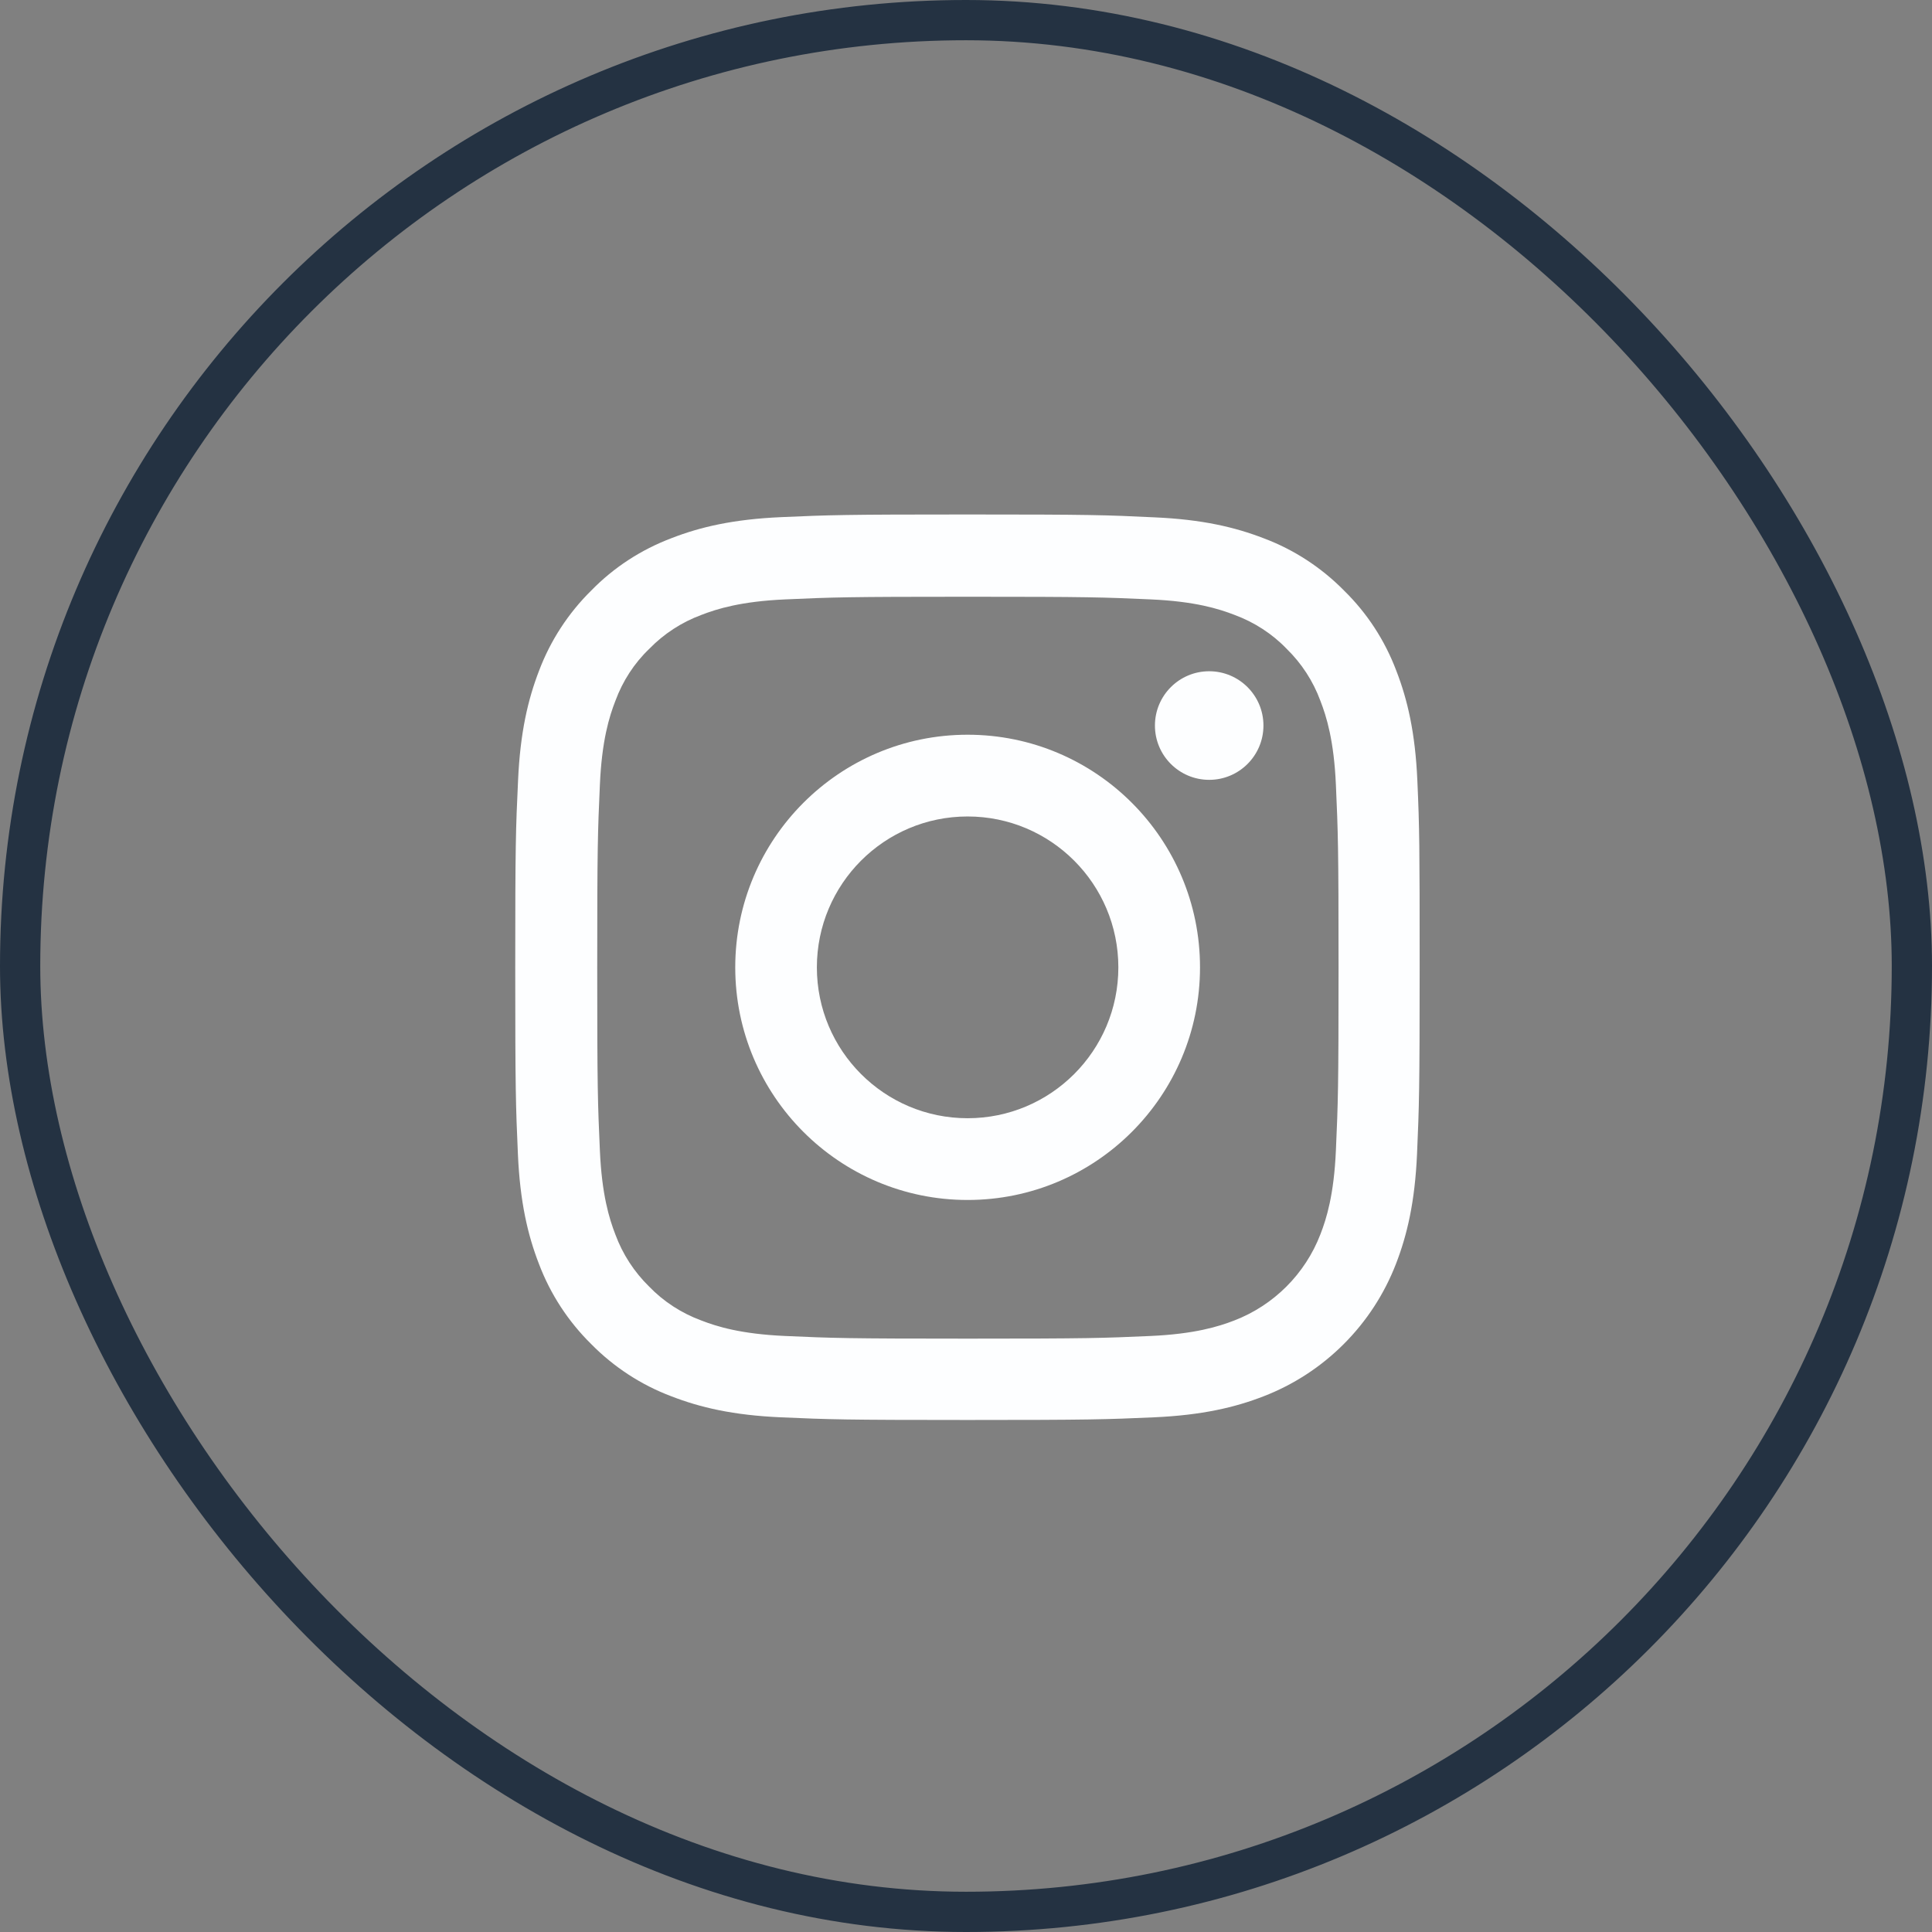
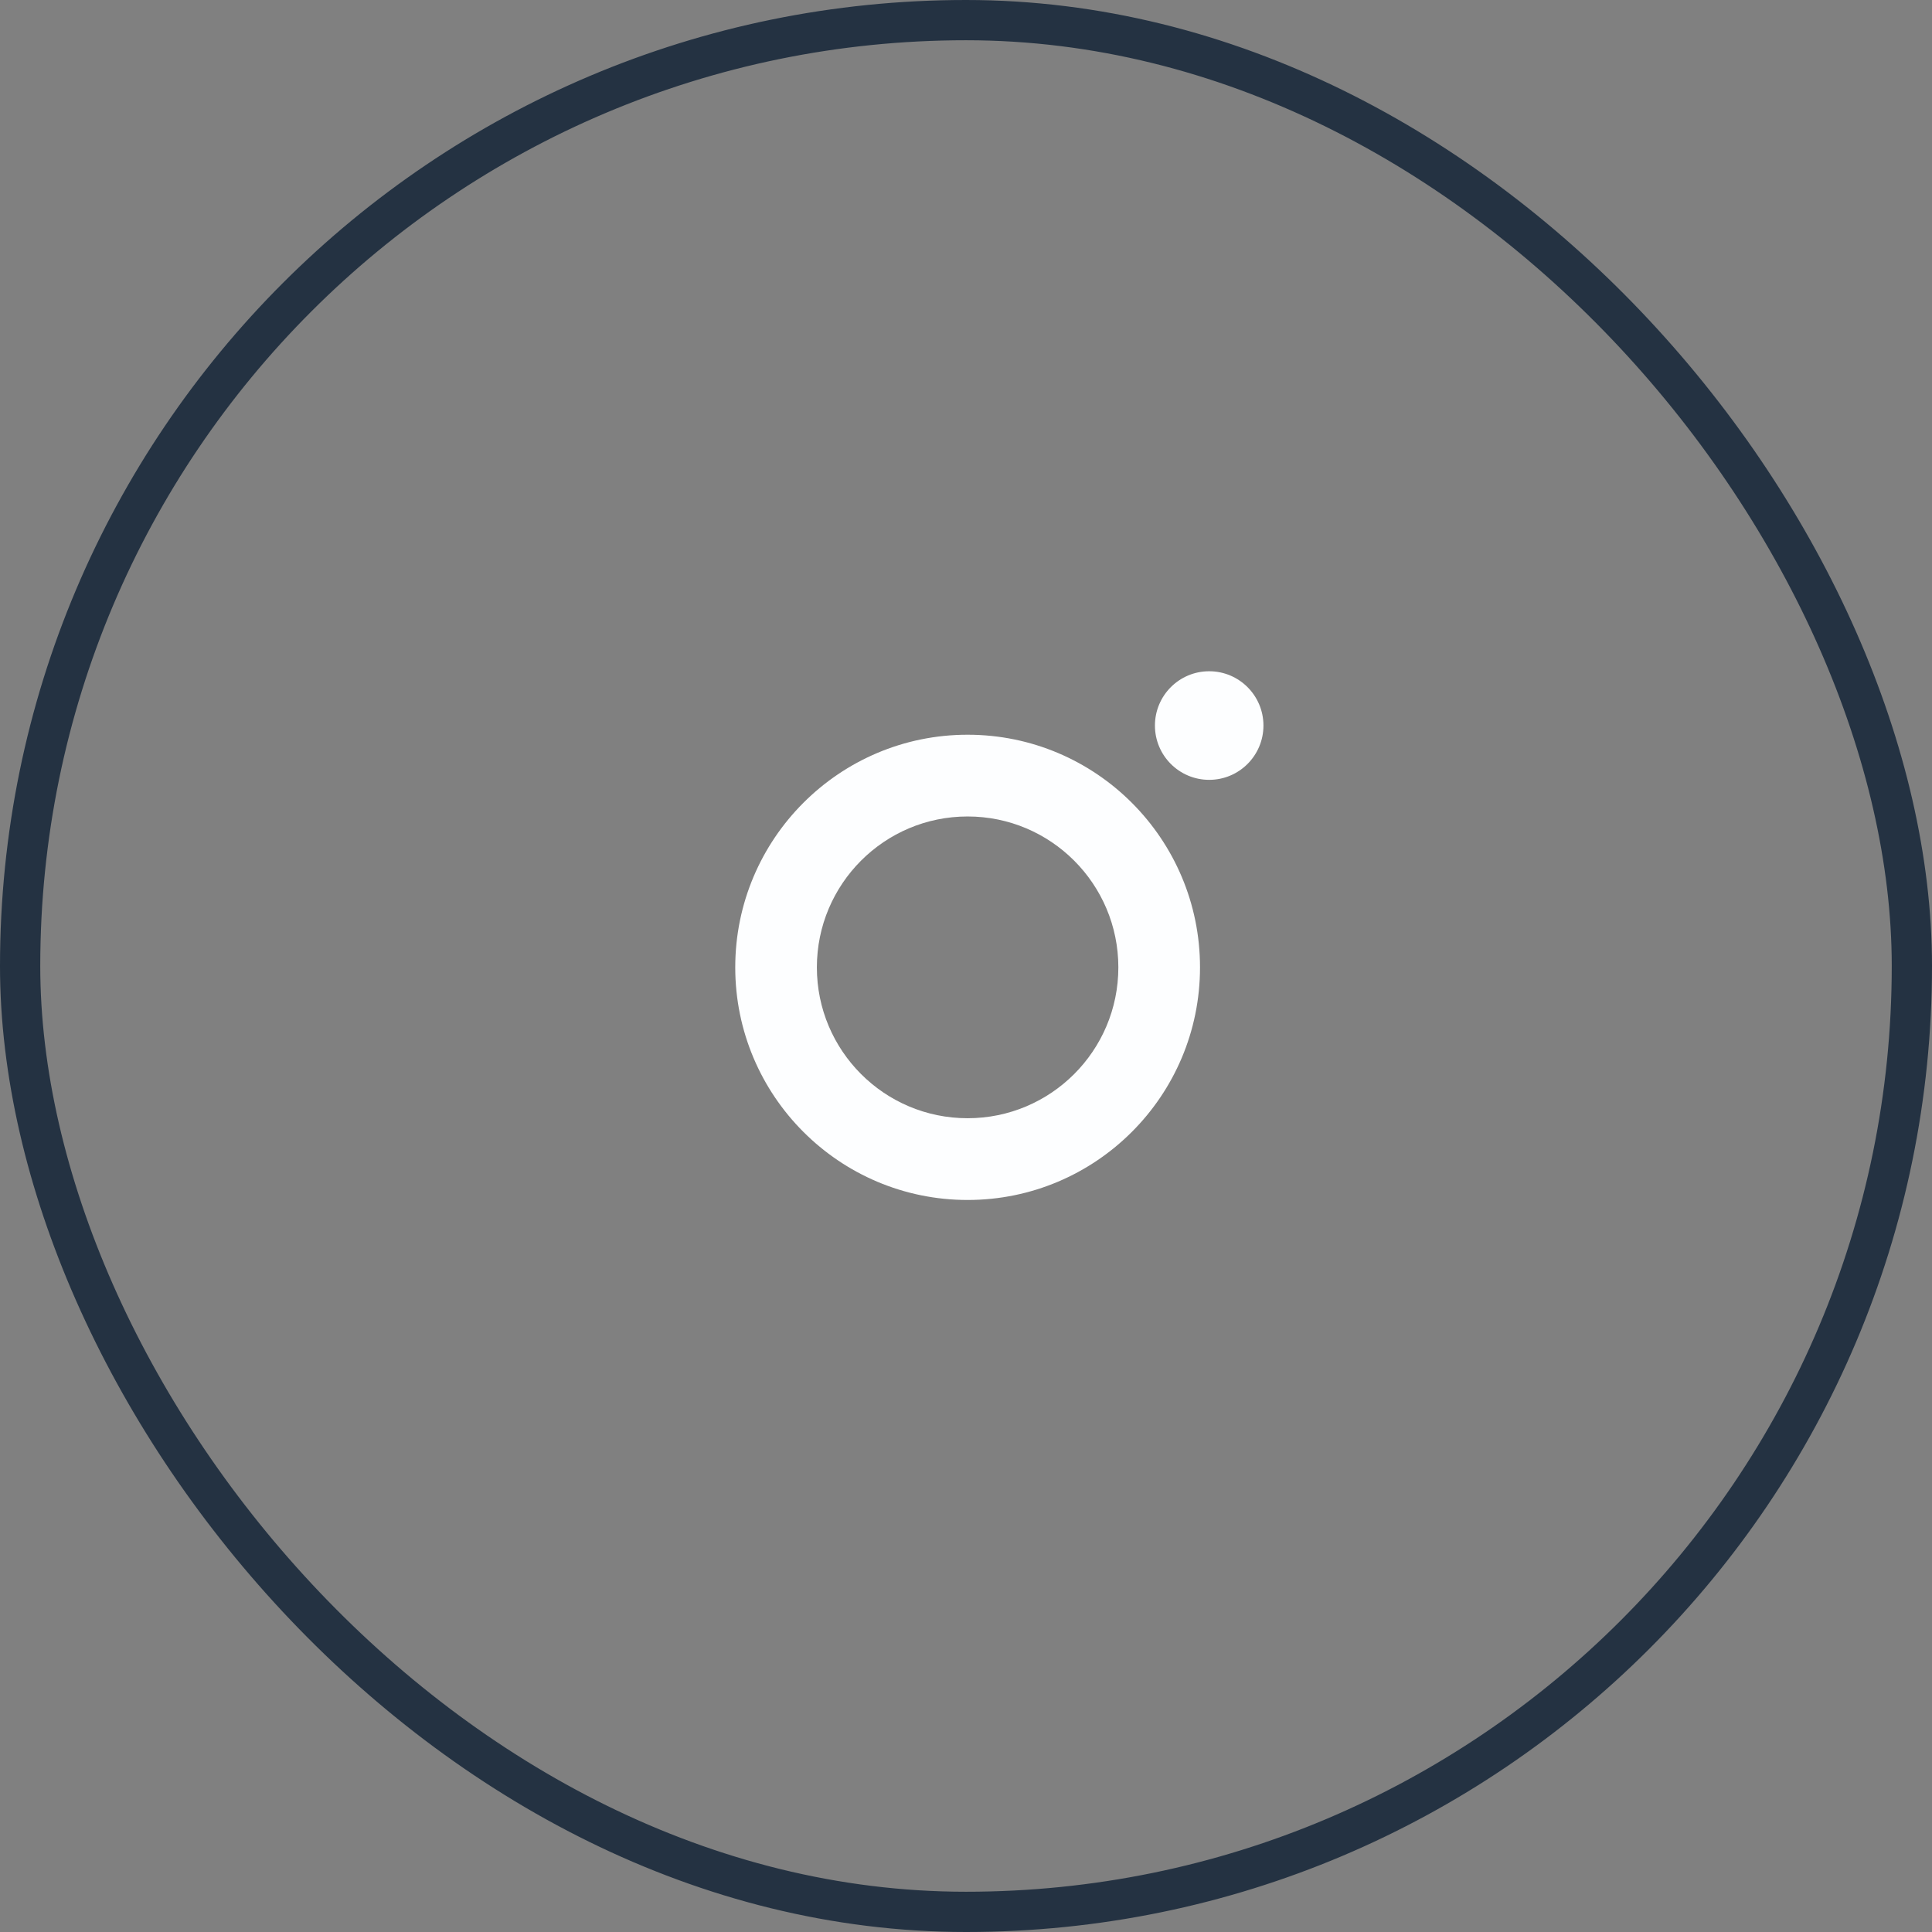
<svg xmlns="http://www.w3.org/2000/svg" width="48" height="48" viewBox="0 0 48 48" fill="none">
  <rect x="0" y="0" width="48" height="48" fill="#808080" stroke="none" />
  <rect x="0.5" y="0.5" width="47" height="47" rx="23.5" stroke="#243242" />
  <g clip-path="url(#clip0_4497_37190)">
-     <path d="M35.214 19.396C35.162 18.201 34.968 17.379 34.692 16.667C34.407 15.911 33.967 15.235 33.392 14.672C32.83 14.101 32.15 13.657 31.403 13.376C30.688 13.099 29.871 12.905 28.677 12.853C27.474 12.795 27.092 12.782 24.04 12.782C20.989 12.782 20.607 12.795 19.409 12.848C18.214 12.901 17.393 13.094 16.682 13.371C15.927 13.657 15.251 14.096 14.689 14.672C14.118 15.235 13.675 15.916 13.393 16.663C13.117 17.379 12.924 18.197 12.871 19.392C12.814 20.596 12.801 20.979 12.801 24.033C12.801 27.087 12.814 27.47 12.867 28.669C12.919 29.865 13.113 30.686 13.389 31.399C13.675 32.155 14.118 32.831 14.689 33.394C15.251 33.965 15.931 34.409 16.678 34.69C17.393 34.967 18.21 35.161 19.404 35.213C20.603 35.266 20.985 35.279 24.036 35.279C27.088 35.279 27.47 35.266 28.668 35.213C29.862 35.16 30.683 34.967 31.395 34.69C32.142 34.401 32.82 33.959 33.386 33.392C33.953 32.825 34.394 32.147 34.683 31.399C34.96 30.682 35.153 29.865 35.206 28.669C35.258 27.47 35.271 27.087 35.271 24.033C35.271 20.979 35.267 20.596 35.214 19.396ZM33.19 28.582C33.142 29.68 32.958 30.274 32.804 30.669C32.426 31.649 31.649 32.427 30.67 32.805C30.275 32.959 29.678 33.143 28.585 33.192C27.399 33.245 27.044 33.258 24.045 33.258C21.046 33.258 20.686 33.245 19.505 33.192C18.407 33.143 17.815 32.959 17.419 32.805C16.932 32.625 16.489 32.339 16.129 31.966C15.756 31.601 15.47 31.161 15.29 30.674C15.136 30.278 14.952 29.68 14.904 28.586C14.851 27.399 14.838 27.043 14.838 24.042C14.838 21.04 14.851 20.68 14.904 19.497C14.952 18.399 15.136 17.805 15.29 17.41C15.47 16.922 15.756 16.478 16.133 16.118C16.497 15.744 16.937 15.459 17.424 15.278C17.819 15.125 18.416 14.94 19.509 14.892C20.695 14.839 21.051 14.826 24.049 14.826C27.052 14.826 27.408 14.839 28.589 14.892C29.687 14.94 30.279 15.125 30.674 15.278C31.162 15.459 31.605 15.744 31.965 16.118C32.339 16.483 32.624 16.922 32.804 17.41C32.958 17.805 33.142 18.403 33.19 19.497C33.243 20.684 33.256 21.04 33.256 24.042C33.256 27.043 33.243 27.395 33.19 28.582Z" fill="#FDFEFF" />
    <path d="M24.04 18.254C20.853 18.254 18.267 20.843 18.267 24.034C18.267 27.224 20.853 29.813 24.04 29.813C27.228 29.813 29.814 27.224 29.814 24.034C29.814 20.843 27.228 18.254 24.04 18.254ZM24.04 27.782C21.972 27.782 20.295 26.104 20.295 24.034C20.295 21.964 21.972 20.285 24.04 20.285C26.108 20.285 27.785 21.964 27.785 24.034C27.785 26.104 26.108 27.782 24.04 27.782ZM31.39 18.026C31.39 18.771 30.786 19.375 30.042 19.375C29.297 19.375 28.694 18.771 28.694 18.026C28.694 17.281 29.297 16.677 30.042 16.677C30.786 16.677 31.39 17.281 31.39 18.026Z" fill="#FDFEFF" />
  </g>
  <defs>
    <clipPath id="clip0_4497_37190">
      <rect width="24" height="24" fill="white" transform="translate(12 12)" />
    </clipPath>
  </defs>
</svg>